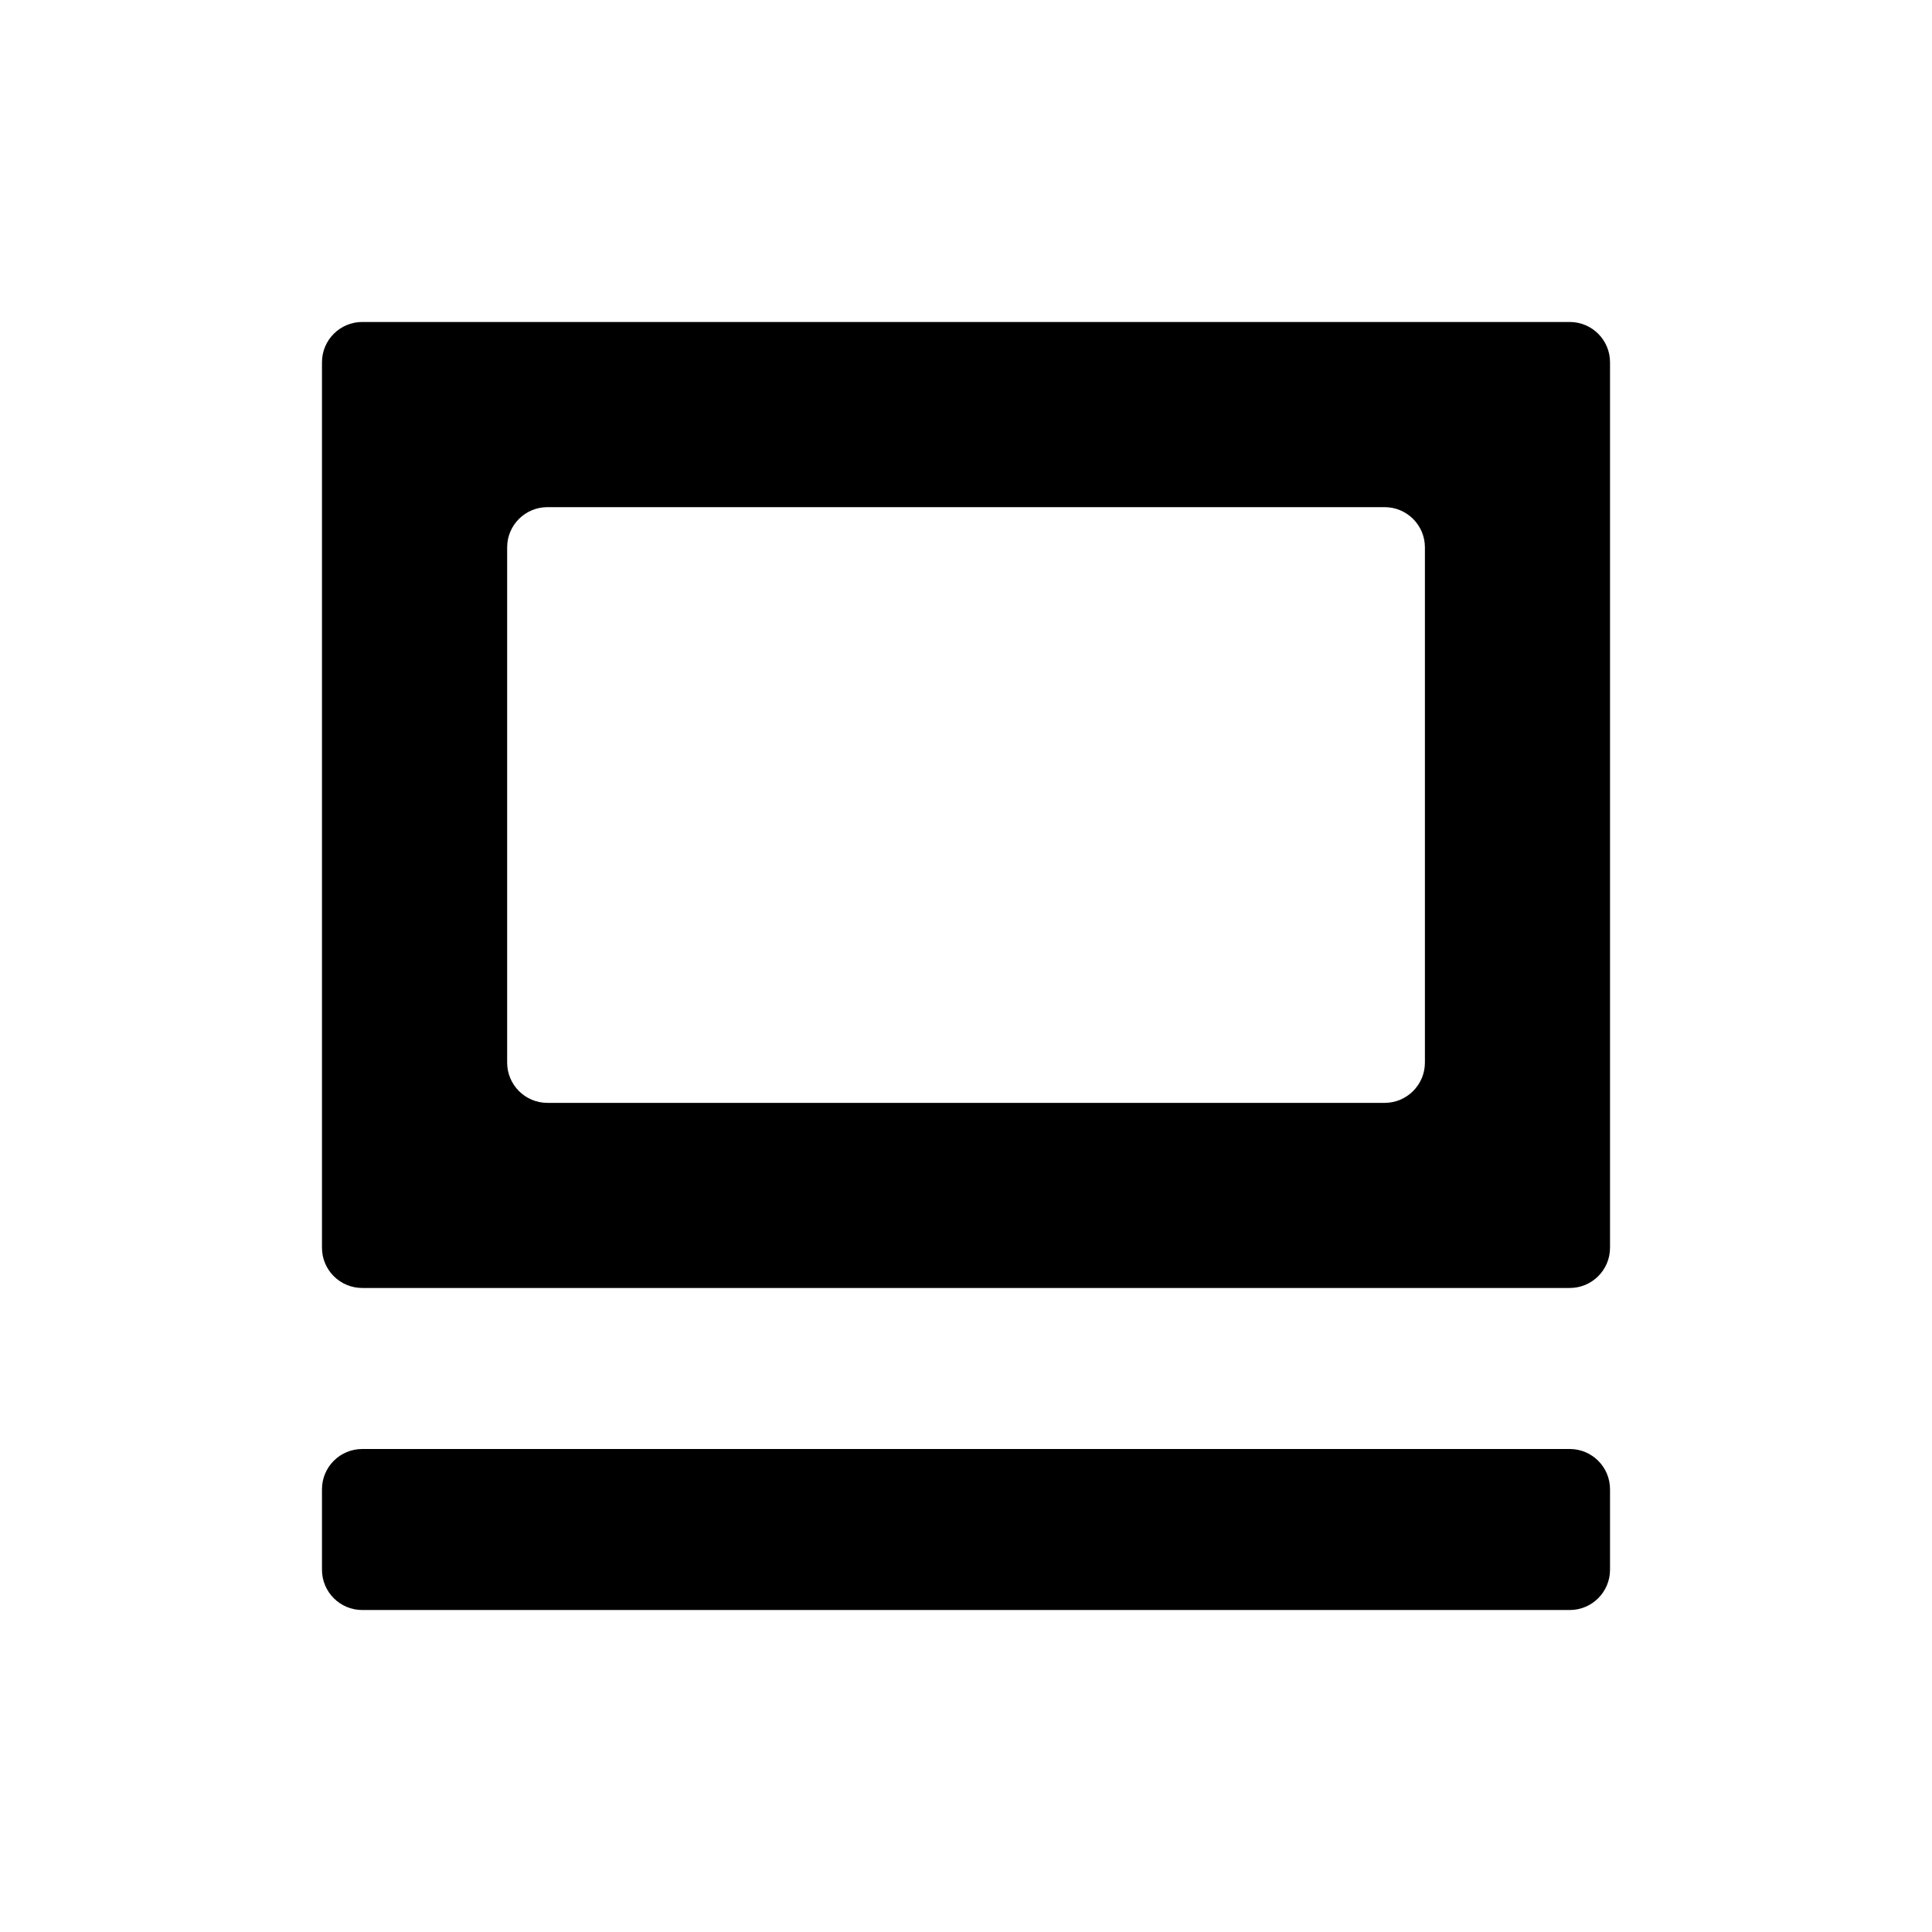
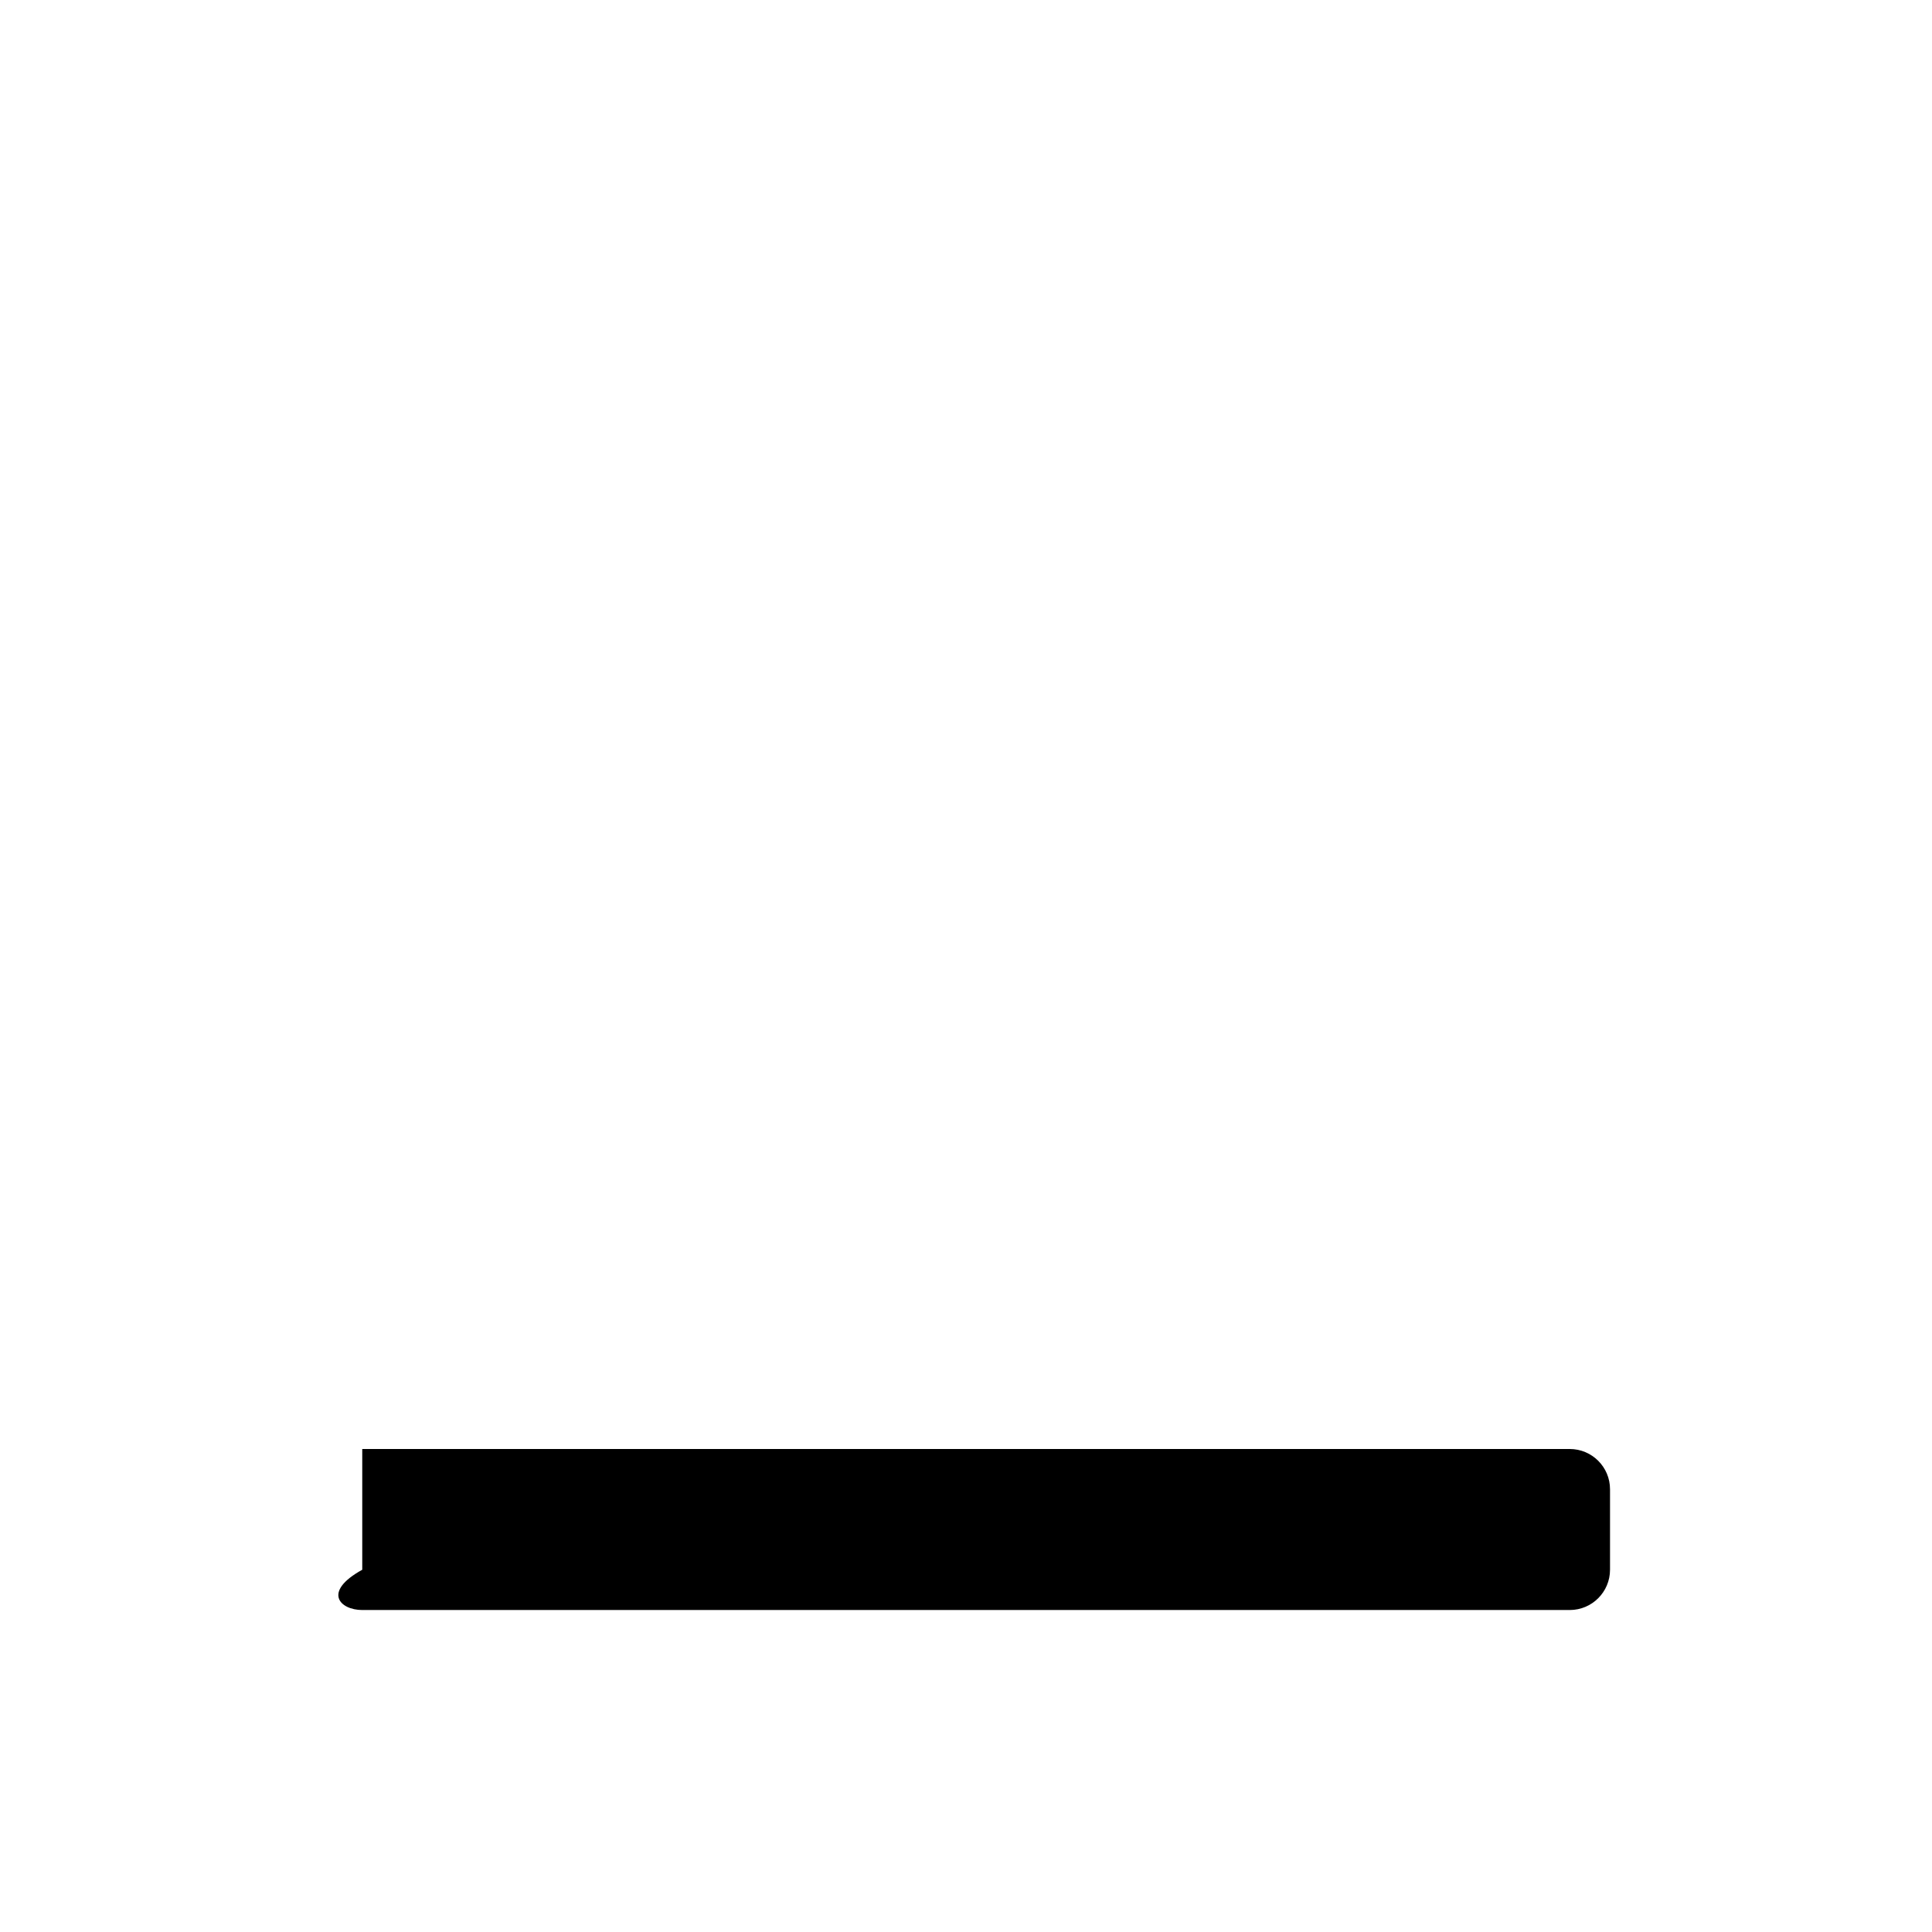
<svg xmlns="http://www.w3.org/2000/svg" width="32" height="32" viewBox="0 0 32 32" fill="none">
-   <path fill-rule="evenodd" clip-rule="evenodd" d="M5.333 6C5.333 5.632 5.632 5.333 6 5.333H26C26.368 5.333 26.667 5.632 26.667 6V20.667C26.667 21.035 26.368 21.333 26 21.333H6C5.632 21.333 5.333 21.035 5.333 20.667V6ZM8.4 9.066C8.4 8.698 8.699 8.4 9.067 8.4H22.934C23.302 8.4 23.601 8.698 23.601 9.066V17.6C23.601 17.968 23.302 18.267 22.934 18.267H9.067C8.699 18.267 8.4 17.968 8.4 17.6V9.066Z" fill="currentColor" />
-   <path d="M6 24C5.632 24 5.333 24.298 5.333 24.667V26C5.333 26.368 5.632 26.667 6 26.667H26C26.368 26.667 26.667 26.368 26.667 26V24.667C26.667 24.298 26.368 24 26 24H6Z" fill="currentColor" />
+   <path d="M6 24V26C5.333 26.368 5.632 26.667 6 26.667H26C26.368 26.667 26.667 26.368 26.667 26V24.667C26.667 24.298 26.368 24 26 24H6Z" fill="currentColor" />
</svg>